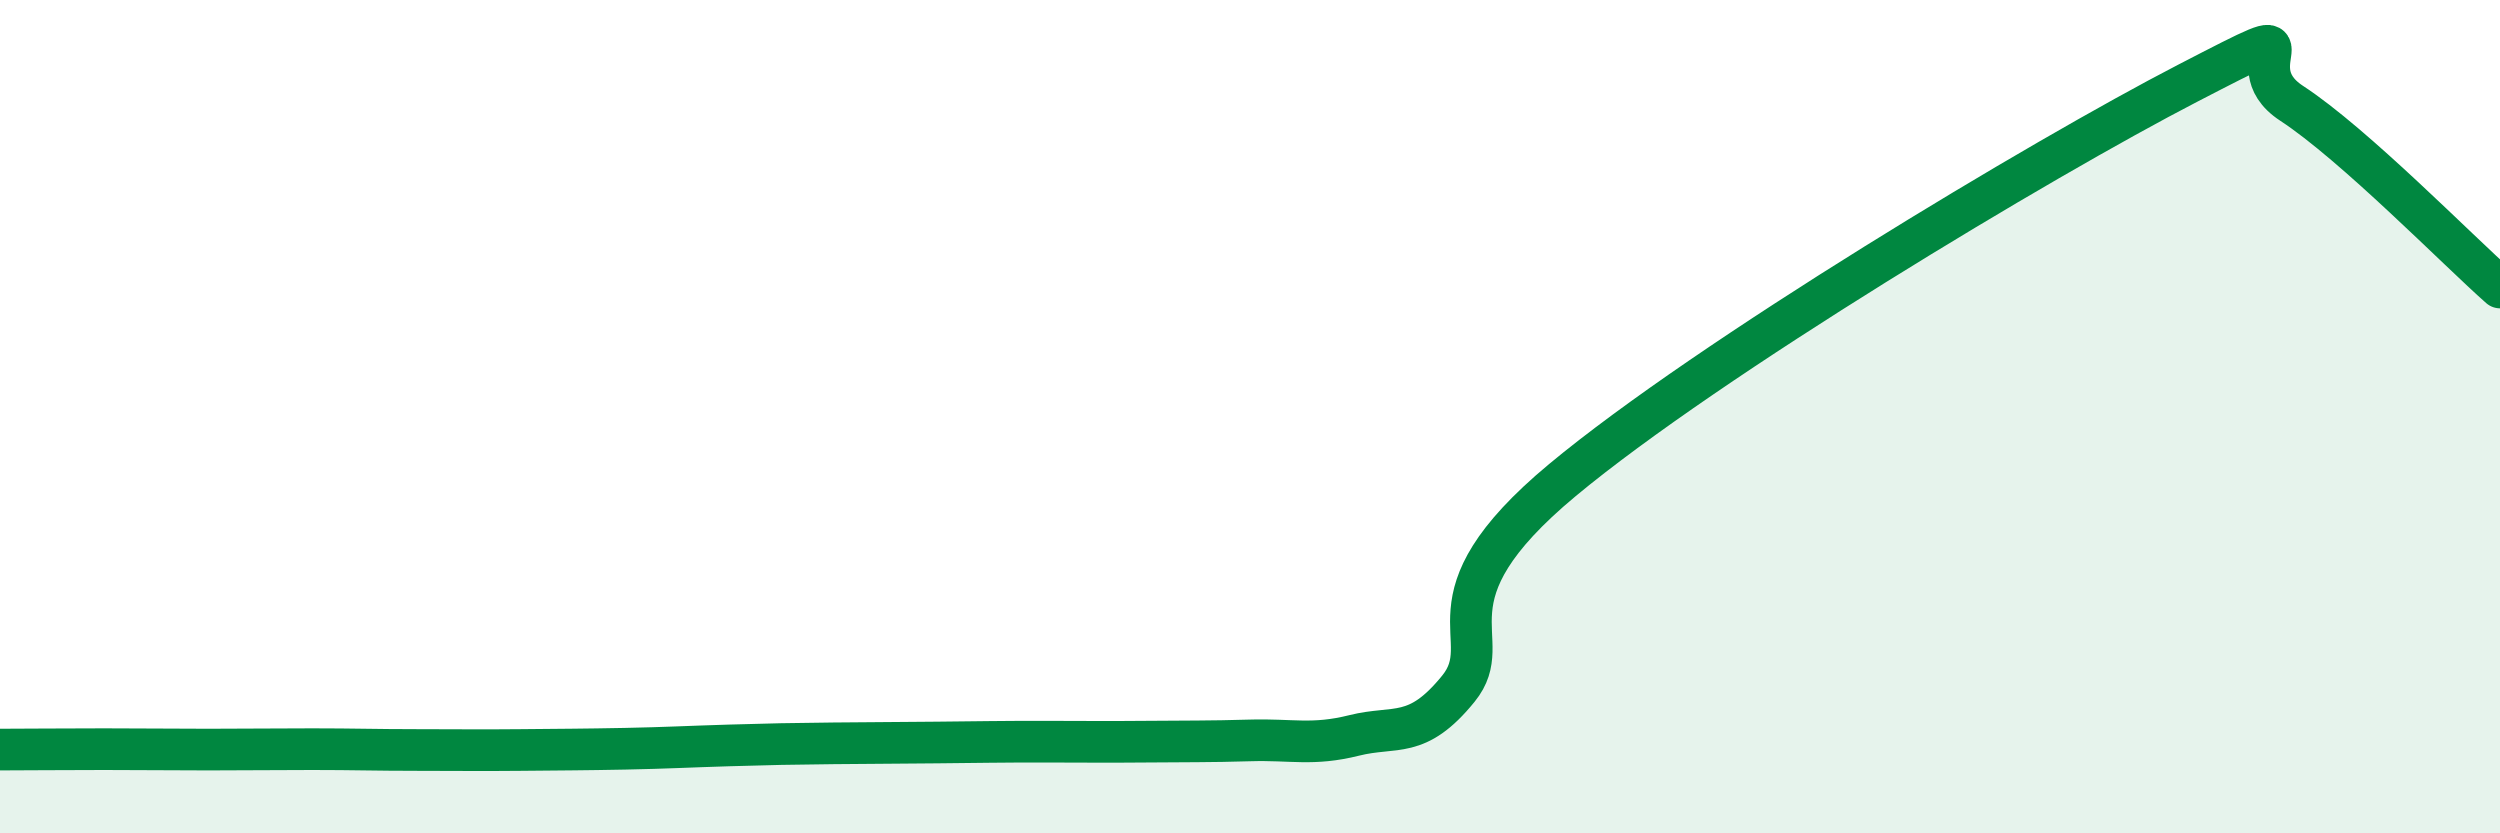
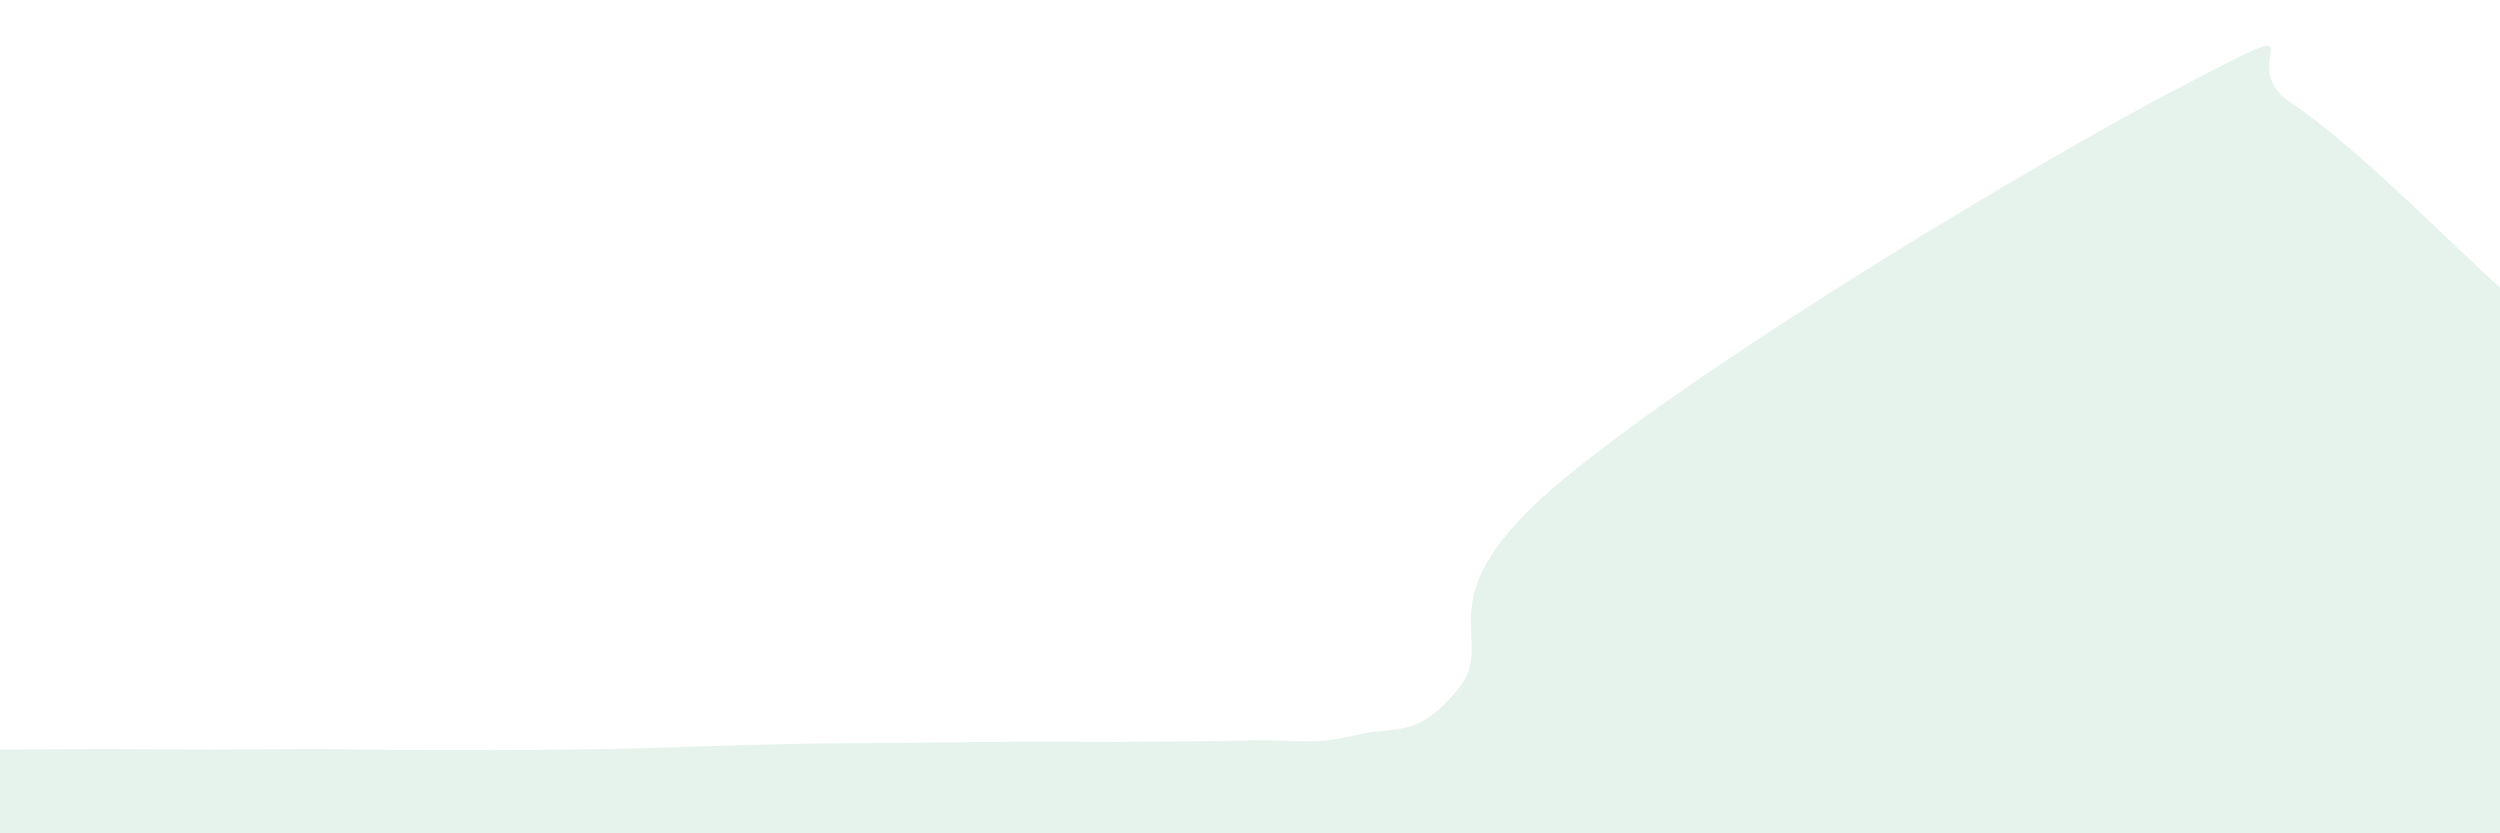
<svg xmlns="http://www.w3.org/2000/svg" width="60" height="20" viewBox="0 0 60 20">
-   <path d="M 0,17.99 C 0.5,17.99 1.5,17.98 2.5,17.98 C 3.5,17.98 4,17.99 5,17.99 C 6,17.99 6.5,17.98 7.5,17.98 C 8.5,17.98 9,18 10,18 C 11,18 11.5,18.01 12.5,18 C 13.5,17.99 14,17.99 15,17.97 C 16,17.95 16.5,17.92 17.5,17.89 C 18.5,17.86 19,17.85 20,17.84 C 21,17.83 21.5,17.83 22.5,17.82 C 23.5,17.81 24,17.8 25,17.8 C 26,17.8 26.5,17.81 27.5,17.8 C 28.5,17.79 29,17.8 30,17.77 C 31,17.74 31.5,17.9 32.5,17.65 C 33.5,17.4 34,17.76 35,16.53 C 36,15.3 34,14.43 37.5,11.52 C 41,8.61 49,3.81 52.5,2 C 56,0.19 53.5,1.5 55,2.48 C 56.5,3.46 59,6.02 60,6.9L60 20L0 20Z" fill="#008740" opacity="0.1" stroke-linecap="round" stroke-linejoin="round" />
-   <path d="M 0,17.99 C 0.5,17.99 1.5,17.98 2.5,17.98 C 3.5,17.98 4,17.99 5,17.99 C 6,17.99 6.5,17.98 7.5,17.98 C 8.5,17.98 9,18 10,18 C 11,18 11.5,18.01 12.5,18 C 13.5,17.99 14,17.99 15,17.97 C 16,17.95 16.5,17.92 17.5,17.89 C 18.5,17.86 19,17.85 20,17.84 C 21,17.83 21.5,17.83 22.5,17.82 C 23.5,17.81 24,17.8 25,17.8 C 26,17.8 26.5,17.81 27.5,17.8 C 28.5,17.79 29,17.8 30,17.77 C 31,17.74 31.5,17.9 32.5,17.65 C 33.5,17.4 34,17.76 35,16.53 C 36,15.3 34,14.43 37.5,11.52 C 41,8.61 49,3.81 52.5,2 C 56,0.19 53.5,1.5 55,2.48 C 56.5,3.46 59,6.02 60,6.9" stroke="#008740" stroke-width="1" fill="none" stroke-linecap="round" stroke-linejoin="round" />
+   <path d="M 0,17.99 C 0.5,17.99 1.5,17.98 2.5,17.98 C 3.5,17.98 4,17.99 5,17.99 C 6,17.99 6.5,17.98 7.5,17.98 C 8.5,17.98 9,18 10,18 C 11,18 11.5,18.01 12.5,18 C 13.5,17.99 14,17.99 15,17.97 C 18.5,17.86 19,17.85 20,17.84 C 21,17.83 21.5,17.83 22.5,17.82 C 23.5,17.81 24,17.8 25,17.8 C 26,17.8 26.5,17.81 27.5,17.8 C 28.5,17.79 29,17.8 30,17.77 C 31,17.74 31.5,17.9 32.5,17.65 C 33.5,17.4 34,17.76 35,16.53 C 36,15.3 34,14.43 37.5,11.52 C 41,8.61 49,3.81 52.5,2 C 56,0.19 53.5,1.5 55,2.48 C 56.5,3.46 59,6.02 60,6.9L60 20L0 20Z" fill="#008740" opacity="0.1" stroke-linecap="round" stroke-linejoin="round" />
</svg>